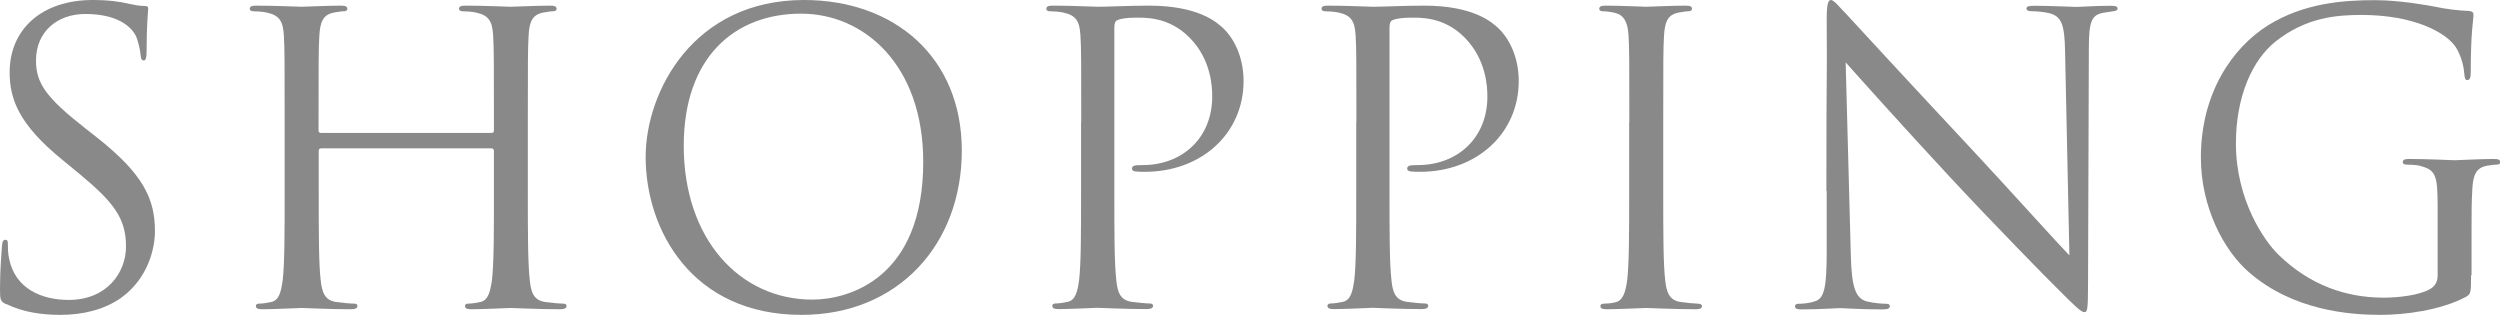
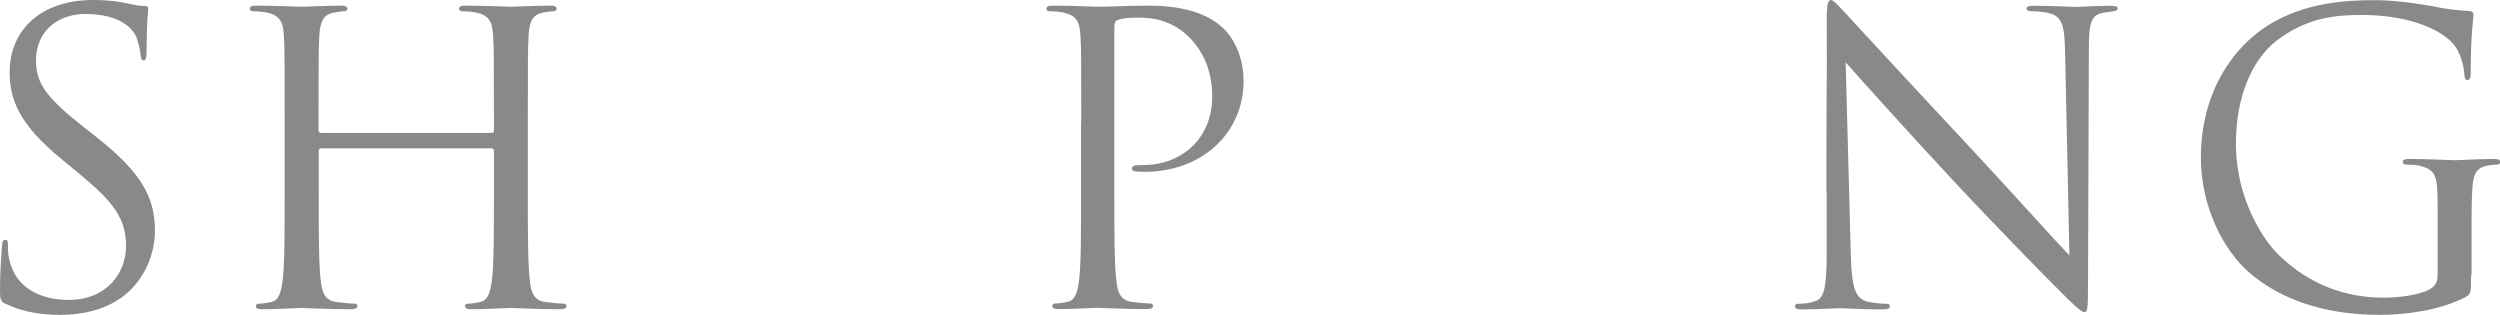
<svg xmlns="http://www.w3.org/2000/svg" id="_レイヤー_2" data-name="レイヤー 2" viewBox="0 0 155.54 19.6">
  <g id="body">
    <g>
      <path d="m.37,18.92c-.35-.17-.37-.27-.37-.95,0-1.25.1-2.25.12-2.65.02-.27.07-.4.2-.4.15,0,.17.08.17.27,0,.23,0,.57.08.92.38,1.85,2.02,2.55,3.7,2.55,2.4,0,3.57-1.72,3.57-3.32,0-1.72-.72-2.72-2.87-4.5l-1.12-.92C1.2,7.75.6,6.2.6,4.5.6,1.82,2.6,0,5.77,0c.97,0,1.7.1,2.32.25.48.1.67.12.88.12s.25.05.25.17-.1.95-.1,2.65c0,.4-.05.57-.17.57-.15,0-.18-.12-.2-.32-.02-.3-.17-.97-.32-1.25s-.82-1.32-3.12-1.32c-1.72,0-3.07,1.07-3.07,2.9,0,1.42.65,2.32,3.05,4.2l.7.55c2.95,2.32,3.65,3.87,3.65,5.87,0,1.02-.4,2.92-2.12,4.15-1.07.75-2.42,1.05-3.77,1.05-1.17,0-2.32-.17-3.35-.67Z" fill="#898989" />
      <path d="m30.58,8.27c.07,0,.15-.02.15-.15v-.52c0-3.9,0-4.6-.05-5.4-.05-.85-.25-1.25-1.07-1.42-.2-.05-.62-.08-.85-.08-.1,0-.2-.05-.2-.15,0-.15.12-.2.4-.2,1.12,0,2.7.07,2.82.07s1.7-.07,2.45-.07c.27,0,.4.05.4.2,0,.1-.1.15-.2.15-.18,0-.33.03-.62.08-.67.12-.88.55-.92,1.42-.05.8-.05,1.5-.05,5.4v4.4c0,2.4,0,4.37.12,5.42.07.72.22,1.27.97,1.37.35.05.9.1,1.12.1.15,0,.2.07.2.15,0,.12-.12.2-.4.2-1.37,0-2.95-.08-3.07-.08s-1.7.08-2.45.08c-.27,0-.4-.05-.4-.2,0-.08.05-.15.2-.15.23,0,.52-.05.75-.1.5-.1.62-.65.73-1.37.12-1.05.12-3.02.12-5.42v-2.62c0-.1-.08-.15-.15-.15h-10.6c-.07,0-.15.03-.15.15v2.62c0,2.4,0,4.37.12,5.42.08.72.23,1.27.97,1.37.35.05.9.1,1.12.1.15,0,.2.07.2.15,0,.12-.12.2-.4.2-1.37,0-2.95-.08-3.07-.08s-1.7.08-2.45.08c-.27,0-.4-.05-.4-.2,0-.08.05-.15.2-.15.23,0,.52-.05.75-.1.5-.1.62-.65.72-1.37.12-1.05.12-3.02.12-5.42v-4.4c0-3.9,0-4.6-.05-5.4-.05-.85-.25-1.25-1.07-1.42-.2-.05-.62-.08-.85-.08-.1,0-.2-.05-.2-.15,0-.15.12-.2.4-.2,1.12,0,2.7.07,2.82.07s1.7-.07,2.45-.07c.27,0,.4.05.4.2,0,.1-.1.15-.2.15-.17,0-.32.03-.62.08-.67.12-.87.55-.92,1.42-.05.8-.05,1.5-.05,5.4v.52c0,.12.08.15.15.15h10.6Z" fill="#898989" />
-       <path d="m40.17,9.77c0-4.05,2.95-9.77,9.85-9.77,5.62,0,9.82,3.55,9.82,9.37s-3.95,10.22-9.97,10.22c-6.85,0-9.7-5.32-9.7-9.82Zm17.27.3c0-6-3.65-9.22-7.6-9.22-4.17,0-7.3,2.75-7.3,8.22,0,5.82,3.5,9.57,8,9.57,2.25,0,6.9-1.3,6.9-8.57Z" fill="#898989" />
      <path d="m67.27,7.6c0-3.9,0-4.6-.05-5.4-.05-.85-.25-1.25-1.07-1.42-.2-.05-.62-.08-.85-.08-.1,0-.2-.05-.2-.15,0-.15.12-.2.4-.2,1.12,0,2.62.07,2.82.07.55,0,2-.07,3.15-.07,3.12,0,4.25,1.05,4.65,1.42.55.52,1.25,1.65,1.25,3.27,0,3.25-2.6,5.65-6.15,5.65-.12,0-.4,0-.52-.02-.12,0-.27-.05-.27-.17,0-.2.15-.23.67-.23,2.42,0,4.32-1.65,4.32-4.27,0-.62-.07-2.3-1.4-3.65s-2.85-1.25-3.42-1.25c-.42,0-.85.05-1.07.15-.15.05-.2.22-.2.47v10.27c0,2.4,0,4.37.12,5.42.07.72.22,1.27.97,1.37.35.05.9.1,1.12.1.15,0,.2.07.2.15,0,.12-.12.2-.4.2-1.37,0-2.95-.08-3.07-.08-.08,0-1.65.08-2.4.08-.27,0-.4-.05-.4-.2,0-.08.05-.15.2-.15.23,0,.52-.05.75-.1.5-.1.62-.65.72-1.37.12-1.05.12-3.02.12-5.42v-4.4Z" fill="#898989" />
-       <path d="m84.39,7.6c0-3.9,0-4.6-.05-5.4-.05-.85-.25-1.25-1.07-1.42-.2-.05-.62-.08-.85-.08-.1,0-.2-.05-.2-.15,0-.15.12-.2.4-.2,1.12,0,2.62.07,2.82.07.55,0,2-.07,3.15-.07,3.12,0,4.25,1.05,4.65,1.42.55.52,1.25,1.65,1.25,3.27,0,3.25-2.6,5.65-6.15,5.65-.12,0-.4,0-.52-.02-.12,0-.27-.05-.27-.17,0-.2.15-.23.67-.23,2.42,0,4.32-1.65,4.32-4.27,0-.62-.08-2.3-1.4-3.65s-2.85-1.25-3.42-1.25c-.42,0-.85.05-1.07.15-.15.05-.2.22-.2.47v10.27c0,2.4,0,4.37.12,5.42.07.72.22,1.27.97,1.37.35.05.9.1,1.12.1.15,0,.2.07.2.15,0,.12-.12.2-.4.2-1.37,0-2.95-.08-3.07-.08-.08,0-1.65.08-2.4.08-.27,0-.4-.05-.4-.2,0-.08.05-.15.2-.15.23,0,.52-.05.75-.1.5-.1.62-.65.72-1.37.12-1.05.12-3.02.12-5.42v-4.4Z" fill="#898989" />
-       <path d="m101.37,7.6c0-3.9,0-4.6-.05-5.4-.05-.85-.3-1.27-.85-1.4-.27-.07-.6-.1-.77-.1-.1,0-.2-.05-.2-.15,0-.15.12-.2.4-.2.83,0,2.4.07,2.52.07s1.7-.07,2.45-.07c.27,0,.4.05.4.2,0,.1-.1.15-.2.15-.17,0-.32.03-.62.08-.67.12-.87.55-.92,1.42-.05.8-.05,1.5-.05,5.4v4.4c0,2.4,0,4.37.12,5.42.08.72.23,1.27.97,1.37.35.05.88.1,1.02.1.23,0,.3.07.3.15,0,.12-.1.2-.37.2-1.38,0-2.97-.08-3.1-.08s-1.7.08-2.45.08c-.27,0-.4-.05-.4-.2,0-.08.05-.15.27-.15.15,0,.42-.02.65-.08.5-.1.65-.67.75-1.4.12-1.05.12-3.02.12-5.42v-4.4Z" fill="#898989" />
      <path d="m113.63,11.87c0-9.02.05-5.77.02-10.62,0-.98.08-1.25.27-1.25s.62.55.88.8c.38.42,4.1,4.45,7.95,8.57,2.47,2.65,5.2,5.7,6,6.52l-.27-12.7c-.03-1.62-.2-2.17-.98-2.37-.45-.1-.85-.12-1.07-.12-.27,0-.35-.07-.35-.17,0-.15.2-.17.5-.17,1.12,0,2.32.07,2.6.07s1.1-.07,2.12-.07c.27,0,.45.02.45.17,0,.1-.1.15-.27.17-.2.03-.35.05-.65.1-.7.15-.87.52-.87,2.25l-.05,14.6c0,1.65-.05,1.77-.22,1.77-.2,0-.5-.27-1.82-1.6-.27-.25-3.87-3.92-6.52-6.77-2.9-3.12-5.72-6.27-6.52-7.17l.32,11.97c.05,2.05.3,2.7.98,2.9.47.12,1.02.15,1.25.15.12,0,.2.05.2.15,0,.15-.15.2-.45.2-1.42,0-2.42-.08-2.65-.08s-1.27.08-2.4.08c-.25,0-.4-.03-.4-.2,0-.1.08-.15.2-.15.2,0,.65-.02,1.02-.15.62-.17.75-.9.75-3.17v-3.7Z" fill="#898989" />
      <path d="m153.74,17.12c0,1.12-.02,1.17-.32,1.35-1.6.85-3.85,1.12-5.3,1.12-1.9,0-5.45-.25-8.22-2.67-1.52-1.32-2.97-4-2.97-7.12,0-4,1.95-6.82,4.17-8.22,2.25-1.4,4.72-1.57,6.65-1.57,1.57,0,3.35.33,3.82.42.52.12,1.4.23,2.02.25.25.02.3.12.3.23,0,.35-.17,1.05-.17,3.55,0,.4-.05.52-.23.52-.12,0-.15-.15-.17-.38-.02-.35-.15-1.05-.52-1.65-.62-.95-2.65-2.02-5.87-2.02-1.57,0-3.45.15-5.35,1.65-1.45,1.15-2.47,3.42-2.47,6.35,0,3.52,1.77,6.07,2.65,6.92,1.97,1.92,4.25,2.67,6.55,2.67.9,0,2.2-.15,2.85-.52.32-.17.5-.45.5-.87v-4.25c0-2.02-.12-2.3-1.12-2.57-.2-.05-.62-.07-.85-.07-.1,0-.2-.05-.2-.15,0-.15.12-.2.4-.2,1.12,0,2.7.08,2.82.08s1.7-.08,2.45-.08c.27,0,.4.05.4.2,0,.1-.1.15-.2.15-.17,0-.32.02-.62.07-.67.12-.87.55-.92,1.42-.05.8-.05,1.55-.05,2.6v2.8Z" fill="#898989" />
    </g>
  </g>
</svg>